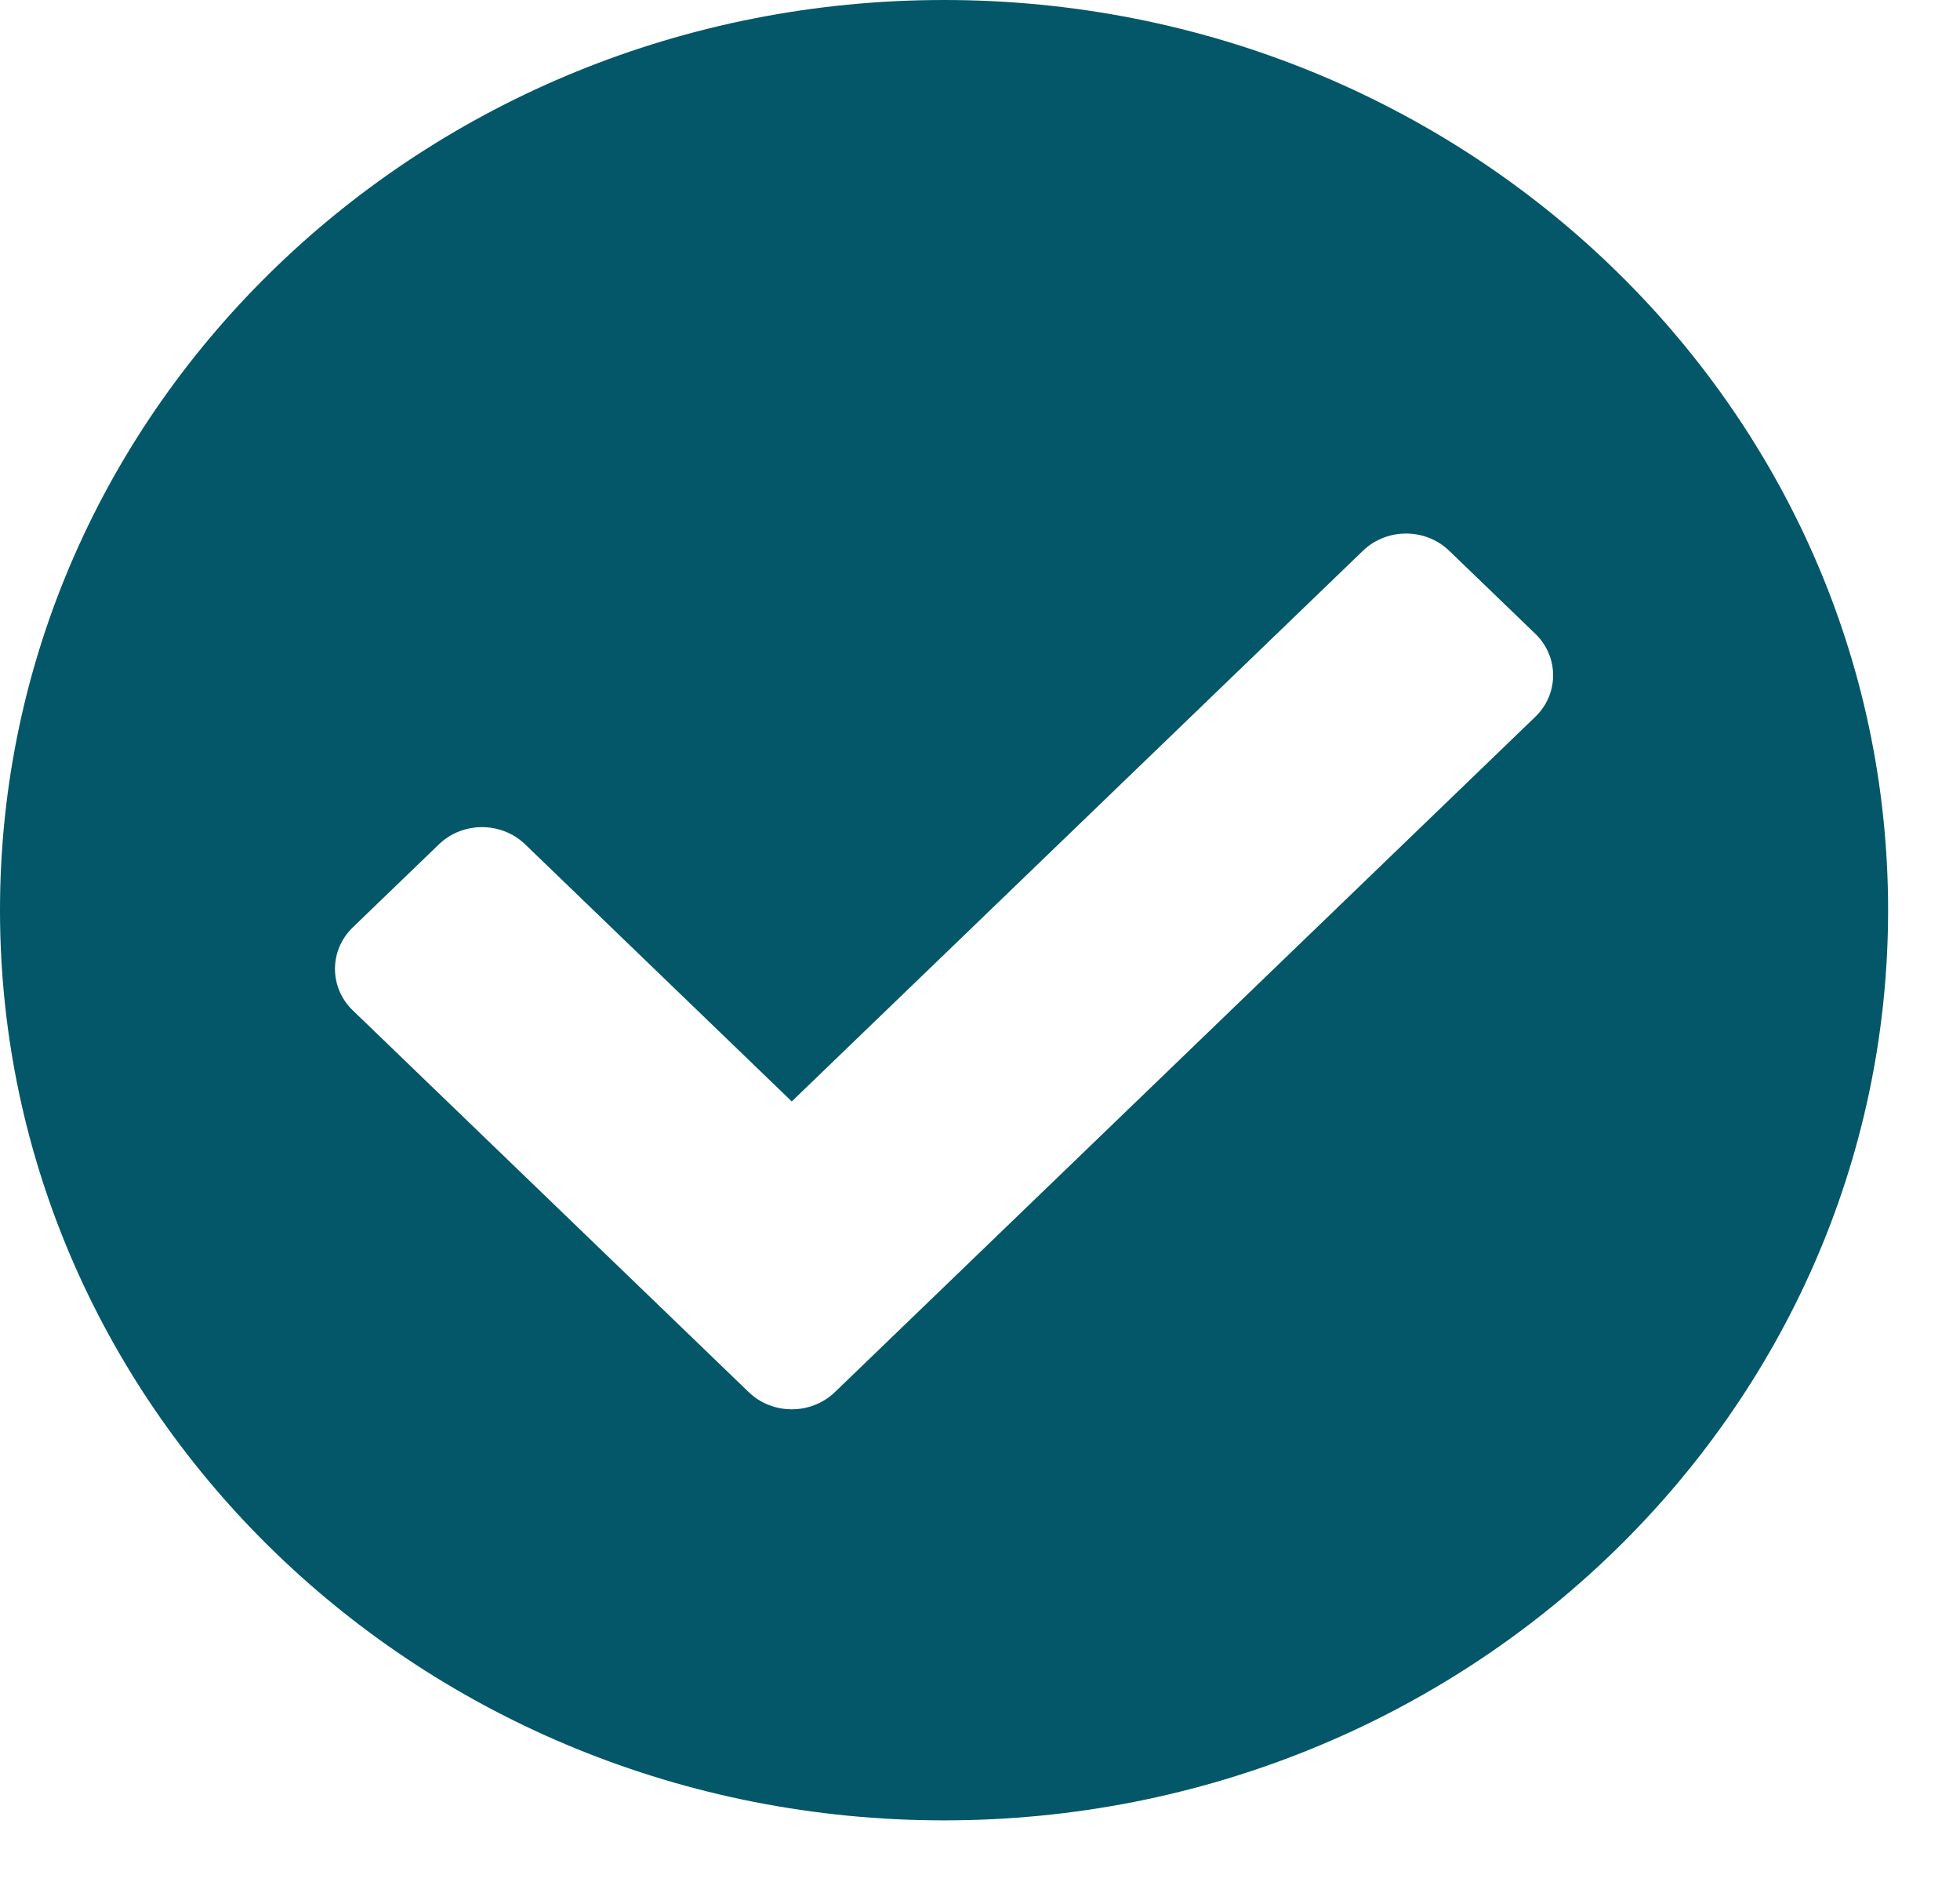
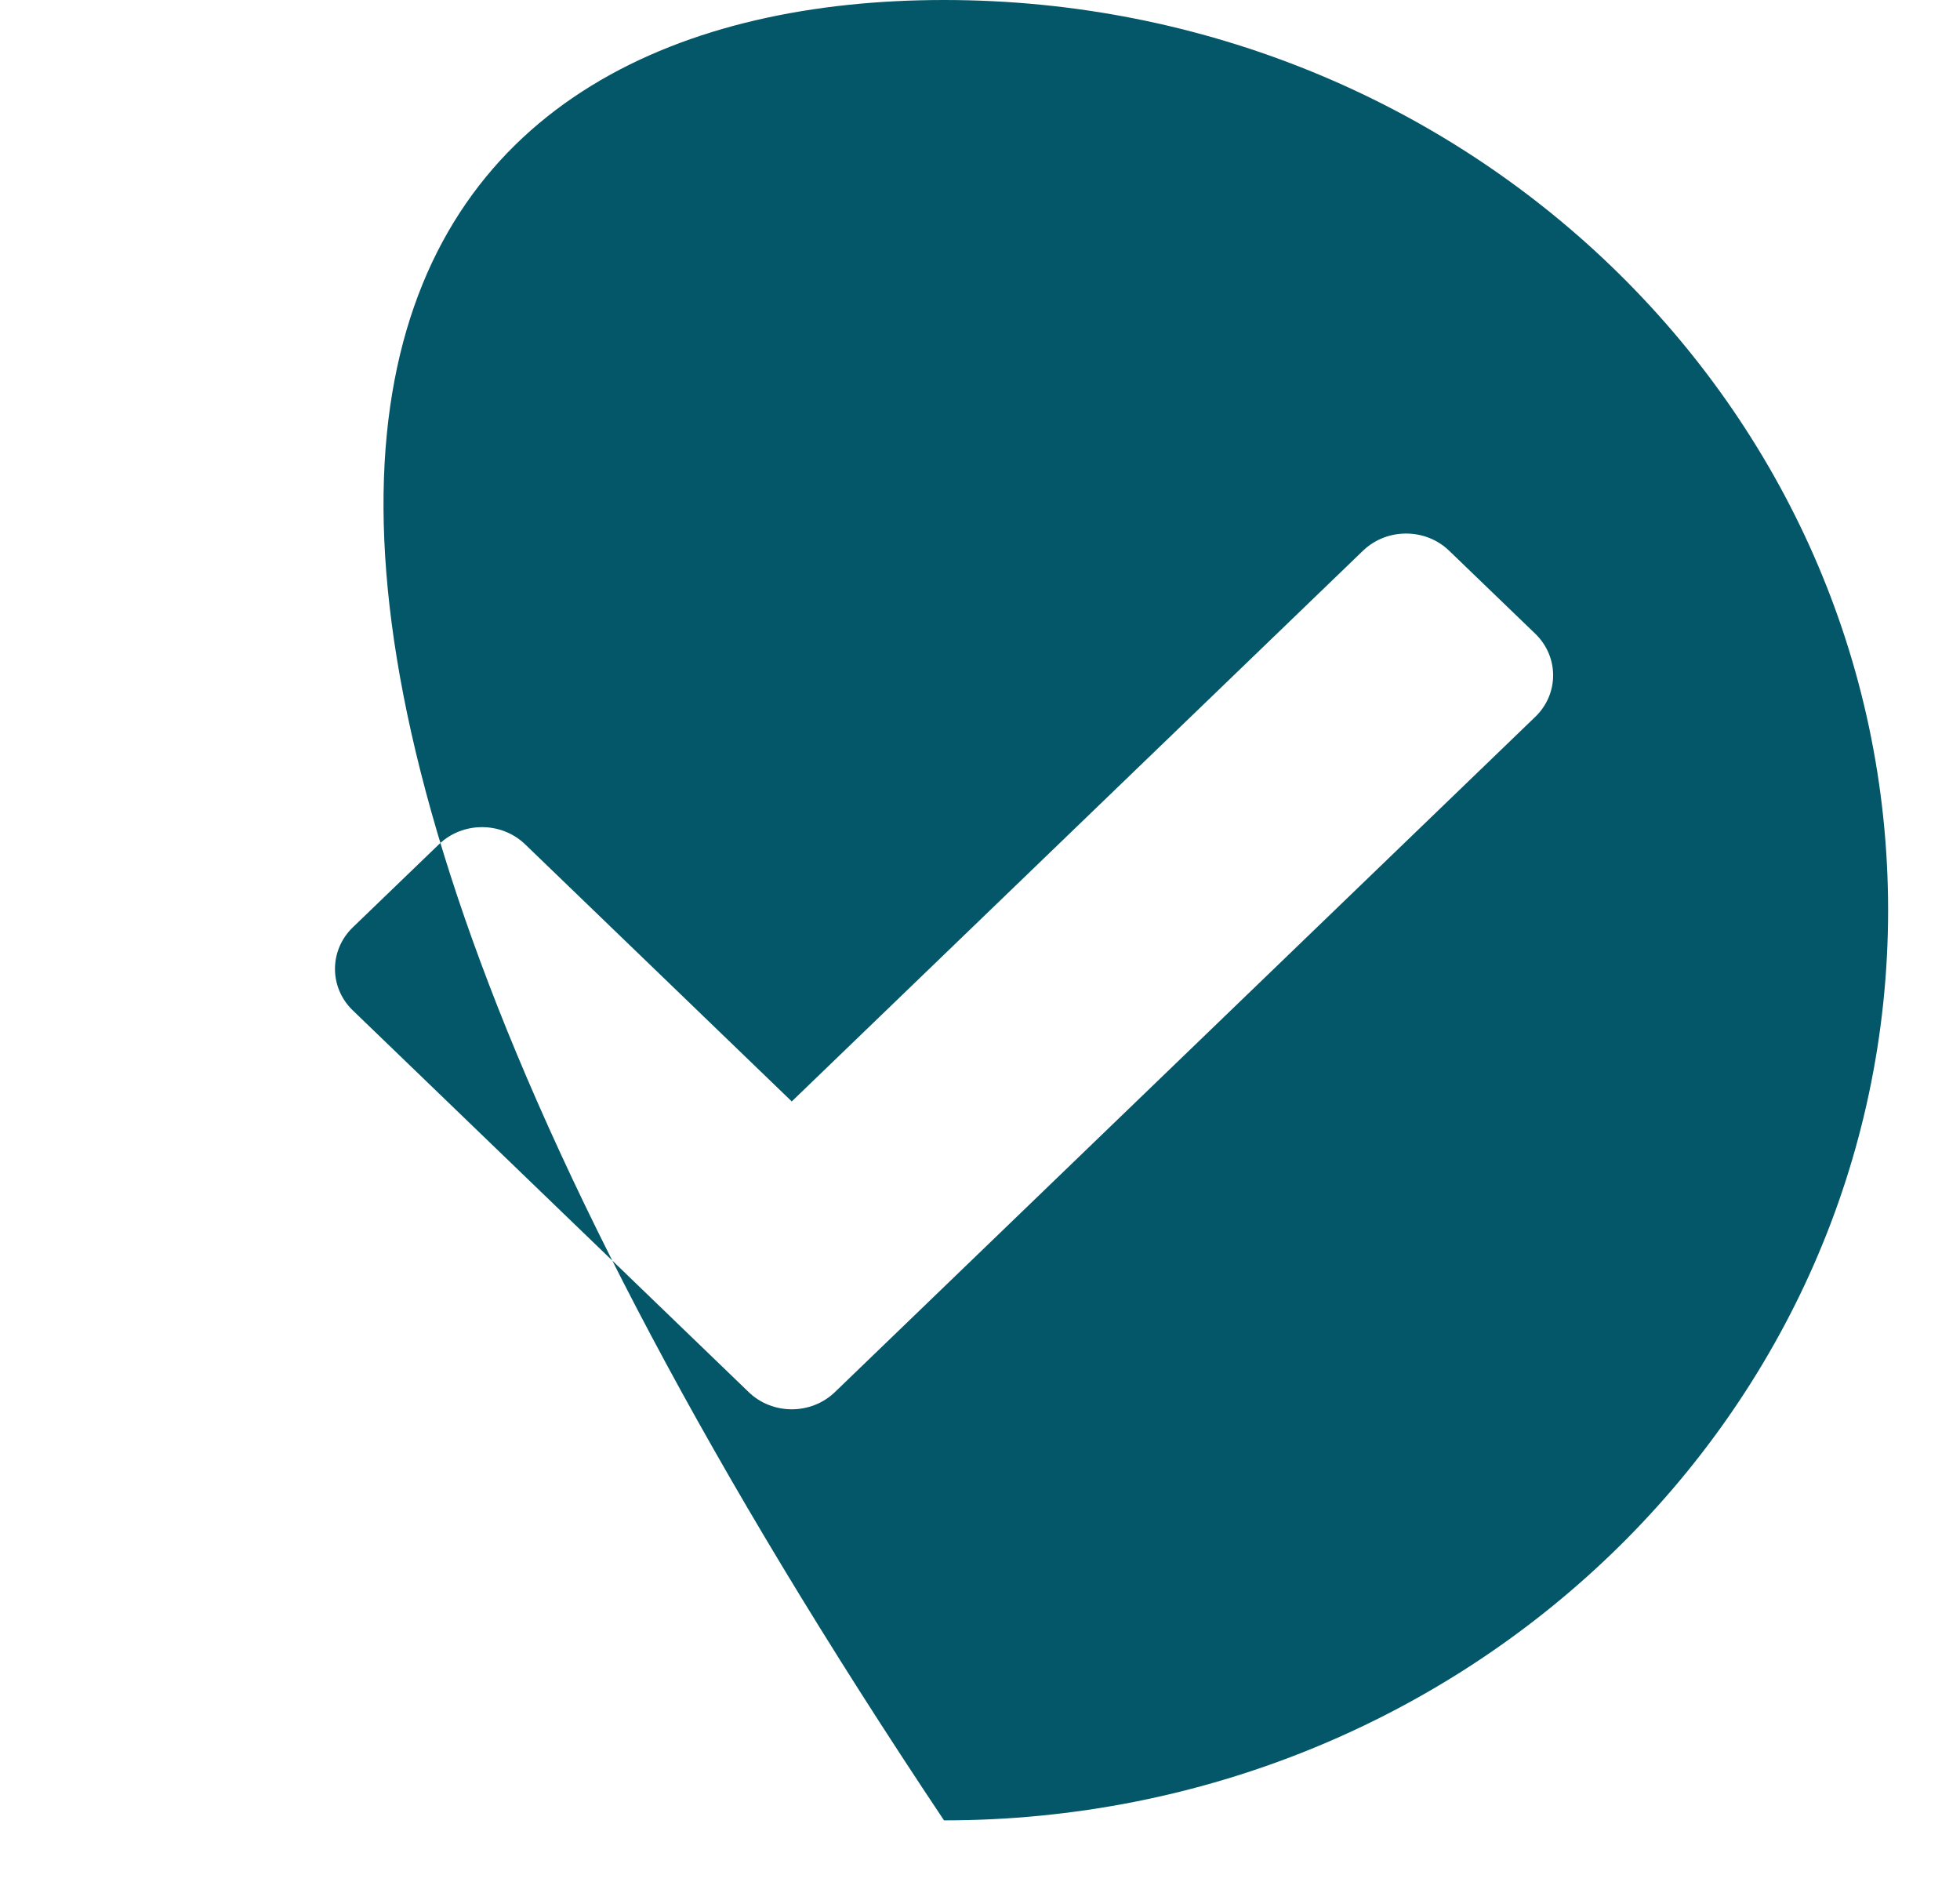
<svg xmlns="http://www.w3.org/2000/svg" width="25" height="24" viewBox="0 0 25 24" fill="none">
  <g id="Frame 53">
-     <path id="Vector" d="M24.083 11.607C24.083 18.017 18.692 23.214 12.041 23.214C5.391 23.214 0 18.017 0 11.607C0 5.196 5.391 -0 12.041 -0C18.692 -0 24.083 5.196 24.083 11.607ZM10.649 17.753L19.583 9.141C19.886 8.849 19.886 8.375 19.583 8.082L18.484 7.023C18.181 6.731 17.689 6.731 17.385 7.023L10.099 14.046L6.698 10.767C6.394 10.475 5.902 10.475 5.599 10.767L4.5 11.826C4.197 12.119 4.197 12.593 4.5 12.885L9.55 17.753C9.853 18.045 10.345 18.045 10.649 17.753Z" fill="#035768" />
+     <path id="Vector" d="M24.083 11.607C24.083 18.017 18.692 23.214 12.041 23.214C0 5.196 5.391 -0 12.041 -0C18.692 -0 24.083 5.196 24.083 11.607ZM10.649 17.753L19.583 9.141C19.886 8.849 19.886 8.375 19.583 8.082L18.484 7.023C18.181 6.731 17.689 6.731 17.385 7.023L10.099 14.046L6.698 10.767C6.394 10.475 5.902 10.475 5.599 10.767L4.5 11.826C4.197 12.119 4.197 12.593 4.5 12.885L9.55 17.753C9.853 18.045 10.345 18.045 10.649 17.753Z" fill="#035768" />
  </g>
</svg>